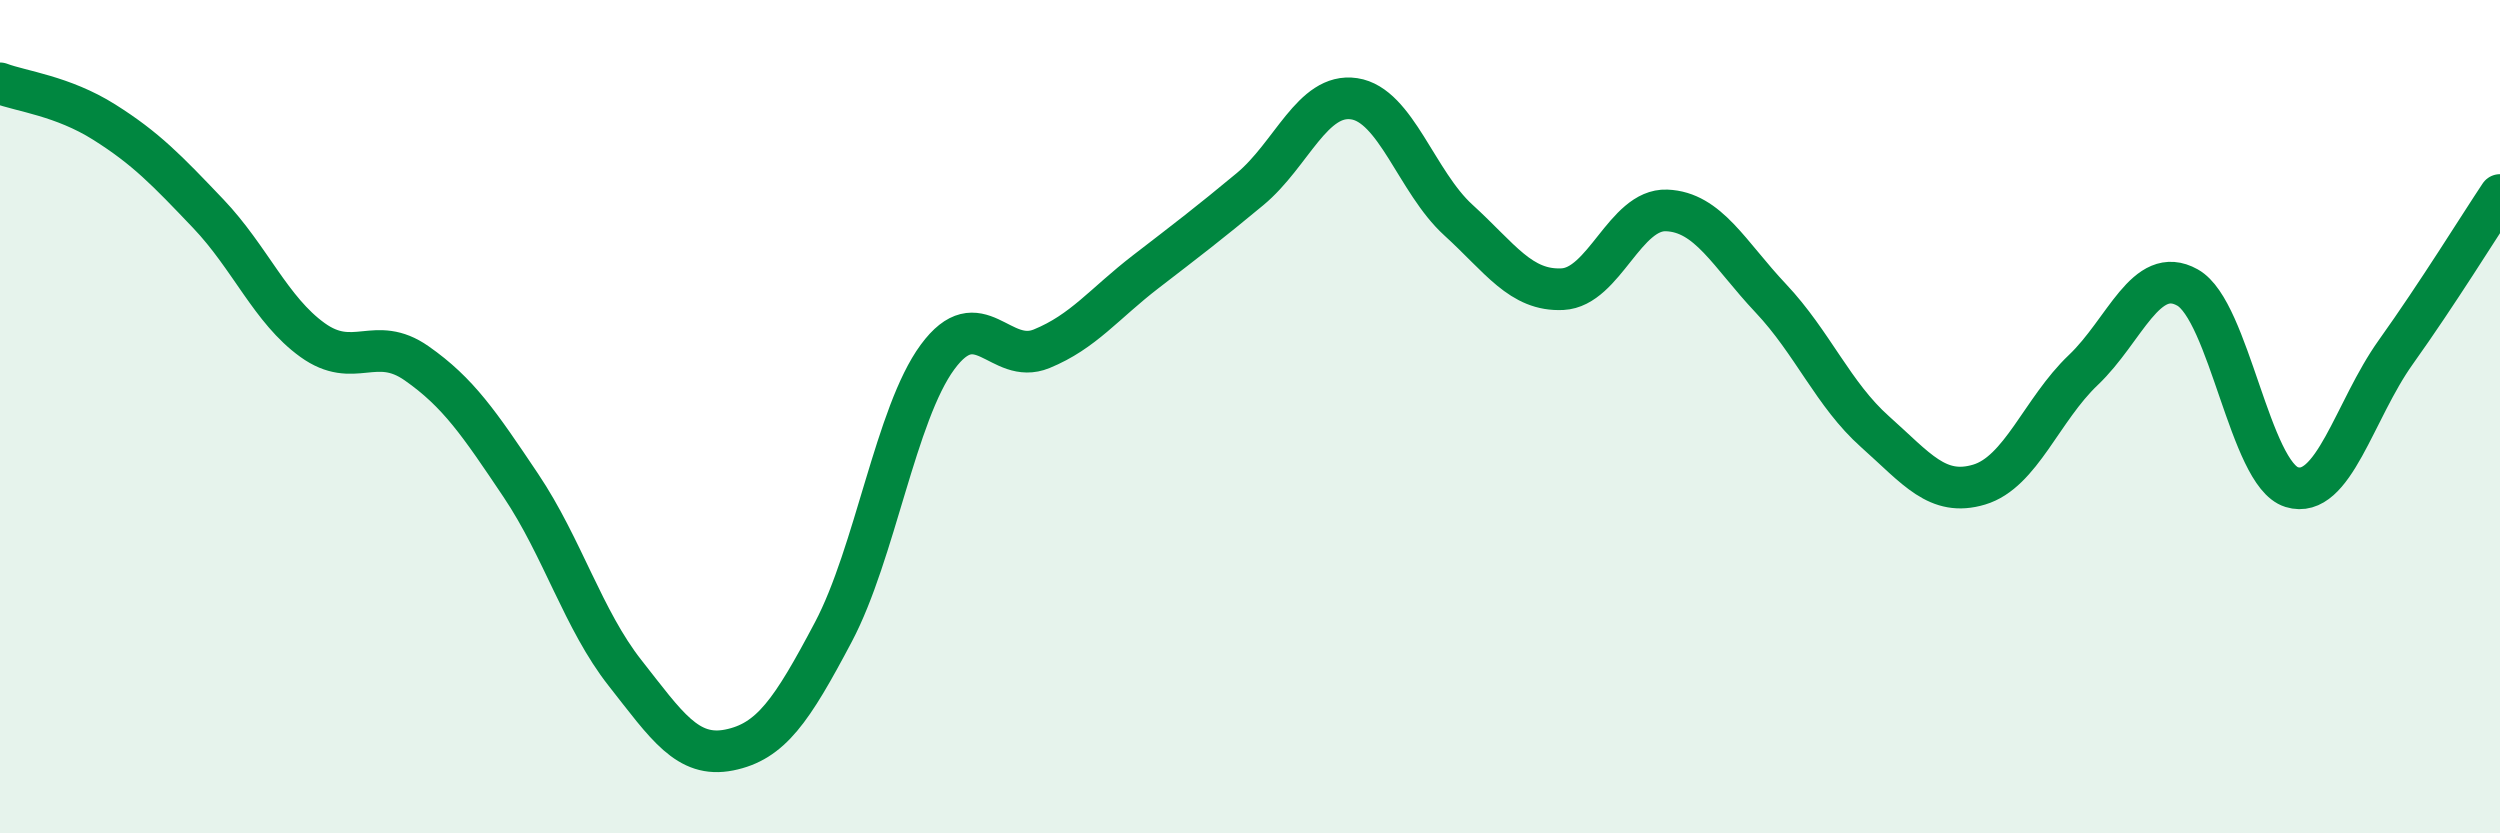
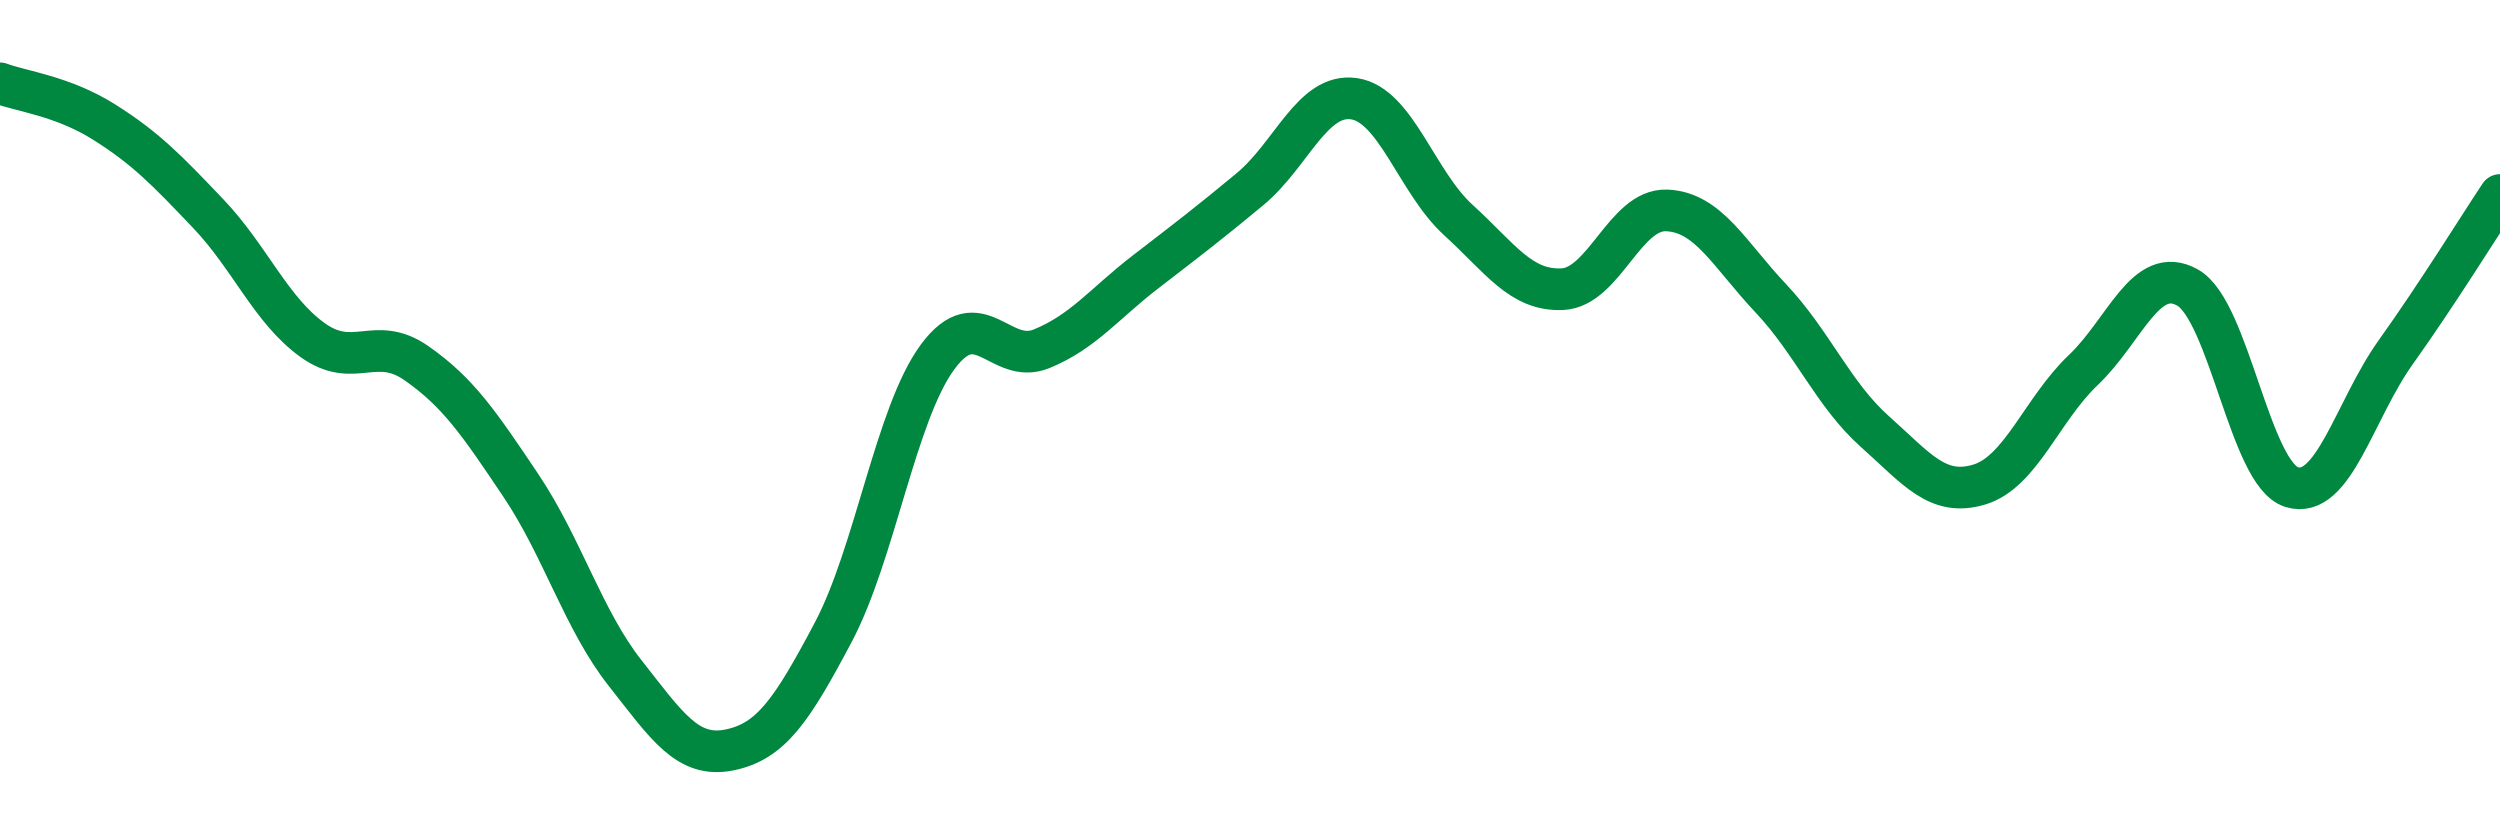
<svg xmlns="http://www.w3.org/2000/svg" width="60" height="20" viewBox="0 0 60 20">
-   <path d="M 0,2 C 0.5,2.19 1.5,2.3 2.5,2.93 C 3.5,3.56 4,4.08 5,5.13 C 6,6.18 6.5,7.44 7.5,8.16 C 8.5,8.88 9,8.02 10,8.72 C 11,9.42 11.5,10.16 12.5,11.65 C 13.5,13.14 14,14.88 15,16.15 C 16,17.42 16.5,18.2 17.5,18 C 18.5,17.8 19,17.06 20,15.17 C 21,13.28 21.5,9.93 22.5,8.57 C 23.5,7.21 24,8.78 25,8.37 C 26,7.96 26.5,7.29 27.5,6.52 C 28.5,5.75 29,5.37 30,4.54 C 31,3.71 31.5,2.22 32.5,2.37 C 33.5,2.52 34,4.37 35,5.28 C 36,6.19 36.5,6.99 37.5,6.94 C 38.5,6.89 39,5.01 40,5.05 C 41,5.09 41.5,6.1 42.5,7.16 C 43.5,8.22 44,9.47 45,10.36 C 46,11.25 46.5,11.93 47.5,11.63 C 48.5,11.33 49,9.83 50,8.88 C 51,7.93 51.5,6.34 52.5,6.9 C 53.5,7.46 54,11.38 55,11.69 C 56,12 56.5,9.85 57.5,8.45 C 58.5,7.05 59.5,5.43 60,4.68L60 20L0 20Z" fill="#008740" opacity="0.1" stroke-linecap="round" stroke-linejoin="round" />
  <path d="M 0,2 C 0.5,2.19 1.5,2.3 2.5,2.93 C 3.5,3.56 4,4.08 5,5.13 C 6,6.18 6.5,7.44 7.5,8.16 C 8.5,8.88 9,8.02 10,8.72 C 11,9.42 11.5,10.16 12.5,11.65 C 13.5,13.14 14,14.88 15,16.15 C 16,17.42 16.5,18.2 17.5,18 C 18.5,17.8 19,17.06 20,15.17 C 21,13.28 21.5,9.93 22.5,8.57 C 23.5,7.21 24,8.78 25,8.37 C 26,7.96 26.5,7.29 27.5,6.52 C 28.5,5.75 29,5.37 30,4.54 C 31,3.71 31.5,2.22 32.5,2.37 C 33.5,2.52 34,4.37 35,5.28 C 36,6.19 36.5,6.99 37.5,6.94 C 38.5,6.89 39,5.01 40,5.05 C 41,5.09 41.5,6.1 42.5,7.16 C 43.5,8.22 44,9.47 45,10.36 C 46,11.25 46.5,11.93 47.5,11.63 C 48.5,11.33 49,9.83 50,8.88 C 51,7.93 51.5,6.34 52.5,6.9 C 53.5,7.46 54,11.38 55,11.69 C 56,12 56.5,9.85 57.5,8.45 C 58.5,7.05 59.5,5.43 60,4.68" stroke="#008740" stroke-width="1" fill="none" stroke-linecap="round" stroke-linejoin="round" />
</svg>